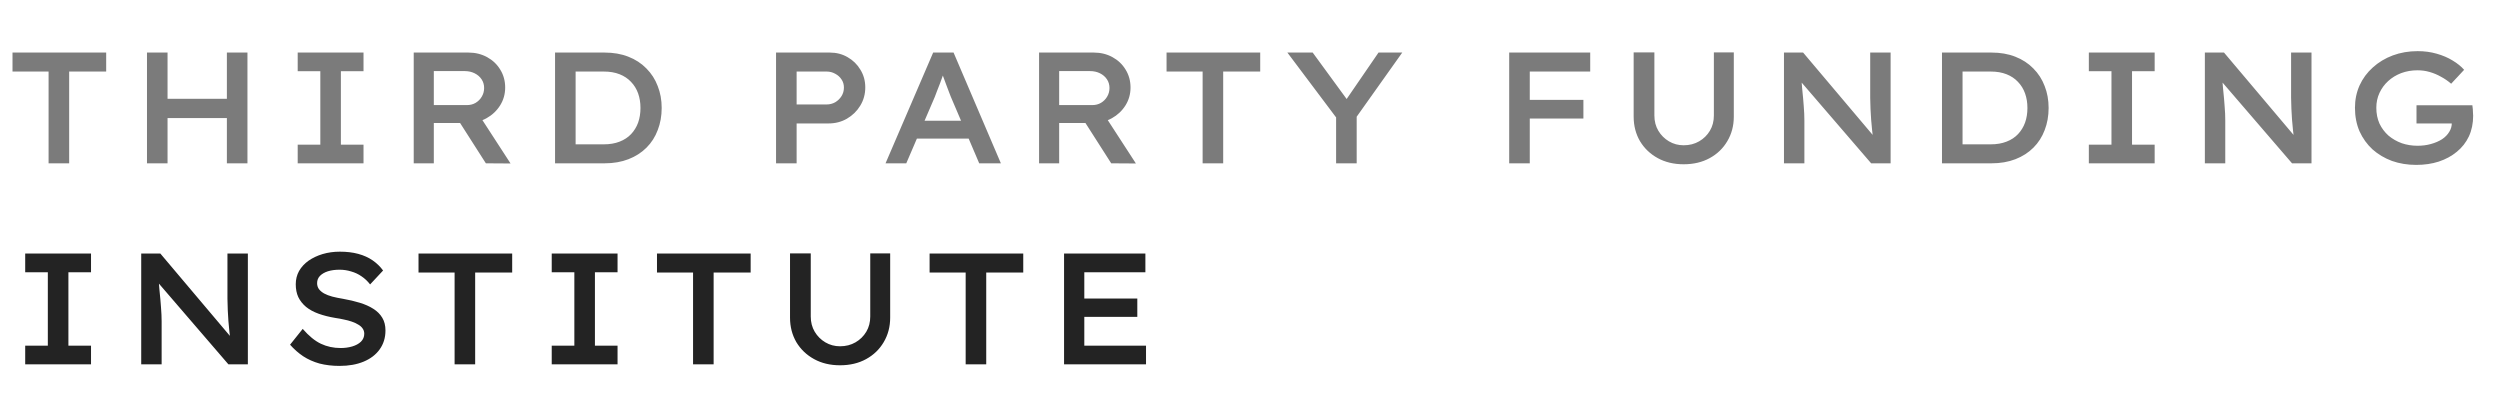
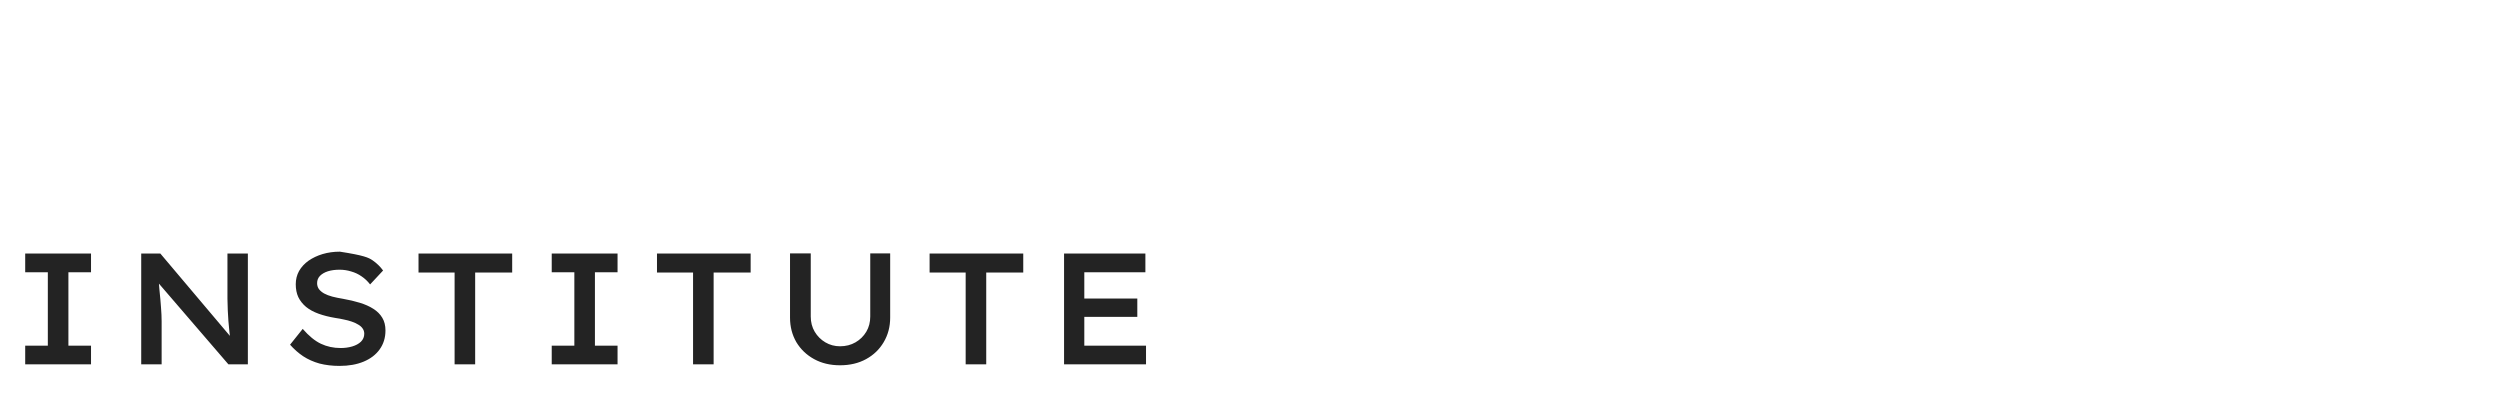
<svg xmlns="http://www.w3.org/2000/svg" width="199" height="32" viewBox="0 0 199 32" fill="none">
-   <path d="M2.006 29V27.514H3.807V21.67H2.006V20.184H7.245V21.67H5.445V27.514H7.245V29H2.006ZM11.241 29V20.184H12.765L18.584 27.073L18.357 27.123C18.315 26.872 18.281 26.616 18.256 26.355C18.231 26.087 18.206 25.814 18.18 25.537C18.164 25.26 18.147 24.974 18.13 24.68C18.122 24.386 18.113 24.088 18.105 23.786C18.105 23.475 18.105 23.156 18.105 22.829V20.184H19.73V29H18.18L12.337 22.212L12.614 22.124C12.639 22.468 12.664 22.779 12.69 23.056C12.715 23.333 12.74 23.589 12.765 23.824C12.79 24.05 12.807 24.265 12.816 24.466C12.832 24.659 12.845 24.852 12.853 25.046C12.862 25.23 12.866 25.411 12.866 25.587V29H11.241ZM27.03 29.126C26.451 29.126 25.918 29.063 25.431 28.937C24.953 28.803 24.52 28.61 24.134 28.358C23.756 28.106 23.408 27.799 23.089 27.438L24.096 26.179C24.583 26.741 25.066 27.136 25.544 27.363C26.023 27.59 26.548 27.703 27.119 27.703C27.446 27.703 27.753 27.661 28.038 27.577C28.323 27.493 28.554 27.367 28.731 27.199C28.907 27.023 28.995 26.813 28.995 26.569C28.995 26.41 28.953 26.271 28.869 26.154C28.785 26.028 28.668 25.923 28.517 25.839C28.374 25.747 28.202 25.667 28 25.6C27.807 25.532 27.601 25.478 27.383 25.436C27.165 25.386 26.938 25.343 26.703 25.31C26.199 25.226 25.75 25.113 25.355 24.97C24.961 24.827 24.629 24.647 24.361 24.428C24.092 24.202 23.886 23.941 23.744 23.648C23.609 23.354 23.542 23.014 23.542 22.627C23.542 22.241 23.63 21.889 23.806 21.57C23.991 21.25 24.243 20.978 24.562 20.751C24.89 20.524 25.263 20.348 25.683 20.222C26.111 20.096 26.569 20.033 27.056 20.033C27.601 20.033 28.088 20.092 28.517 20.209C28.953 20.327 29.335 20.499 29.663 20.726C29.99 20.952 30.267 21.221 30.494 21.532L29.461 22.64C29.26 22.38 29.033 22.166 28.781 21.998C28.529 21.821 28.252 21.691 27.95 21.607C27.656 21.515 27.35 21.469 27.03 21.469C26.678 21.469 26.367 21.511 26.099 21.595C25.838 21.679 25.628 21.8 25.469 21.96C25.318 22.119 25.242 22.313 25.242 22.539C25.242 22.716 25.288 22.871 25.381 23.005C25.481 23.14 25.62 23.257 25.796 23.358C25.981 23.459 26.199 23.543 26.451 23.61C26.712 23.677 26.997 23.736 27.308 23.786C27.786 23.87 28.231 23.975 28.642 24.101C29.054 24.227 29.411 24.386 29.713 24.579C30.024 24.773 30.263 25.012 30.431 25.297C30.599 25.574 30.683 25.91 30.683 26.305C30.683 26.884 30.527 27.388 30.217 27.816C29.915 28.236 29.491 28.559 28.945 28.786C28.399 29.013 27.761 29.126 27.03 29.126ZM36.186 29V21.695H33.314V20.184H40.77V21.695H37.823V29H36.186ZM43.917 29V27.514H45.718V21.67H43.917V20.184H49.157V21.67H47.356V27.514H49.157V29H43.917ZM55.167 29V21.695H52.296V20.184H59.752V21.695H56.805V29H55.167ZM66.866 29.076C66.085 29.076 65.397 28.912 64.801 28.584C64.205 28.257 63.734 27.808 63.39 27.237C63.054 26.657 62.886 26.007 62.886 25.285V20.172H64.536V25.197C64.536 25.65 64.641 26.053 64.851 26.406C65.061 26.758 65.342 27.04 65.695 27.249C66.047 27.459 66.438 27.564 66.866 27.564C67.328 27.564 67.739 27.459 68.1 27.249C68.461 27.04 68.747 26.758 68.957 26.406C69.167 26.053 69.272 25.65 69.272 25.197V20.172H70.858V25.285C70.858 26.007 70.686 26.657 70.342 27.237C70.006 27.808 69.54 28.257 68.944 28.584C68.348 28.912 67.655 29.076 66.866 29.076ZM76.867 29V21.695H73.996V20.184H81.451V21.695H78.504V29H76.867ZM84.699 29V20.184H91.173V21.67H86.311V27.514H91.223V29H84.699ZM85.505 25.222V23.761H90.53V25.222H85.505Z" fill="#232323" />
-   <path d="M3.867 13V5.695H0.996V4.184H8.452V5.695H5.505V13H3.867ZM18.06 13V4.184H19.697V13H18.06ZM11.7 13V4.184H13.337V13H11.7ZM12.38 9.398V7.862H18.853V9.398H12.38ZM23.697 13V11.514H25.498V5.67H23.697V4.184H28.936V5.67H27.135V11.514H28.936V13H23.697ZM32.932 13V4.184H37.29C37.835 4.184 38.331 4.306 38.776 4.549C39.221 4.793 39.569 5.125 39.821 5.544C40.081 5.964 40.212 6.439 40.212 6.967C40.212 7.488 40.077 7.962 39.809 8.391C39.54 8.819 39.179 9.159 38.725 9.411C38.272 9.663 37.768 9.789 37.214 9.789H34.532V13H32.932ZM38.675 13L36.131 9.02L37.844 8.705L40.64 13.013L38.675 13ZM34.532 8.365H37.164C37.424 8.365 37.655 8.307 37.856 8.189C38.066 8.063 38.23 7.899 38.347 7.698C38.474 7.488 38.536 7.257 38.536 7.005C38.536 6.745 38.469 6.514 38.335 6.313C38.201 6.111 38.016 5.952 37.781 5.834C37.546 5.716 37.277 5.658 36.975 5.658H34.532V8.365ZM44.182 13V4.184H48.124C48.829 4.184 49.459 4.293 50.013 4.512C50.575 4.73 51.054 5.041 51.448 5.444C51.851 5.847 52.154 6.317 52.355 6.854C52.565 7.383 52.67 7.962 52.67 8.592C52.67 9.23 52.565 9.818 52.355 10.355C52.154 10.893 51.856 11.359 51.461 11.753C51.066 12.148 50.588 12.454 50.025 12.673C49.463 12.891 48.829 13 48.124 13H44.182ZM45.819 11.728L45.693 11.489H48.061C48.539 11.489 48.959 11.417 49.32 11.275C49.689 11.132 49.996 10.93 50.239 10.67C50.483 10.41 50.668 10.108 50.794 9.763C50.919 9.411 50.982 9.02 50.982 8.592C50.982 8.172 50.919 7.786 50.794 7.433C50.668 7.081 50.479 6.774 50.227 6.514C49.983 6.254 49.681 6.052 49.32 5.91C48.959 5.767 48.539 5.695 48.061 5.695H45.655L45.819 5.481V11.728ZM61.773 13V4.184H66.055C66.576 4.184 67.046 4.306 67.466 4.549C67.894 4.793 68.234 5.125 68.486 5.544C68.746 5.964 68.876 6.434 68.876 6.955C68.876 7.492 68.742 7.979 68.473 8.416C68.213 8.844 67.861 9.188 67.415 9.448C66.979 9.7 66.492 9.826 65.955 9.826H63.411V13H61.773ZM63.411 8.315H65.803C66.047 8.315 66.274 8.256 66.484 8.139C66.694 8.013 66.861 7.849 66.987 7.648C67.113 7.446 67.176 7.219 67.176 6.967C67.176 6.724 67.113 6.51 66.987 6.325C66.861 6.132 66.694 5.981 66.484 5.872C66.274 5.754 66.047 5.695 65.803 5.695H63.411V8.315ZM70.489 13L74.28 4.184H75.904L79.67 13H77.945L75.678 7.685C75.627 7.551 75.564 7.387 75.489 7.194C75.421 7.001 75.346 6.8 75.262 6.59C75.186 6.371 75.111 6.166 75.035 5.973C74.968 5.771 74.914 5.603 74.872 5.469L75.237 5.456C75.186 5.632 75.124 5.821 75.048 6.023C74.981 6.216 74.909 6.413 74.834 6.615C74.758 6.808 74.683 7.001 74.607 7.194C74.532 7.379 74.464 7.555 74.406 7.723L72.139 13H70.489ZM72.189 11.035L72.781 9.612H77.277L77.743 11.035H72.189ZM82.71 13V4.184H87.068C87.614 4.184 88.109 4.306 88.554 4.549C88.999 4.793 89.348 5.125 89.599 5.544C89.86 5.964 89.99 6.439 89.99 6.967C89.99 7.488 89.856 7.962 89.587 8.391C89.318 8.819 88.957 9.159 88.504 9.411C88.05 9.663 87.547 9.789 86.993 9.789H84.31V13H82.71ZM88.453 13L85.909 9.02L87.622 8.705L90.418 13.013L88.453 13ZM84.31 8.365H86.942C87.202 8.365 87.433 8.307 87.635 8.189C87.845 8.063 88.008 7.899 88.126 7.698C88.252 7.488 88.315 7.257 88.315 7.005C88.315 6.745 88.248 6.514 88.113 6.313C87.979 6.111 87.794 5.952 87.559 5.834C87.324 5.716 87.055 5.658 86.753 5.658H84.31V8.365ZM95.729 13V5.695H92.858V4.184H100.313V5.695H97.366V13H95.729ZM106.354 13V8.781L106.506 9.549L102.475 4.184H104.49L107.5 8.302L106.921 8.277L109.73 4.184H111.619L107.853 9.486L107.992 8.68V13H106.354ZM120.132 13V4.184H121.77V13H120.132ZM120.825 9.436V7.95H126.039V9.436H120.825ZM120.888 5.695V4.184H126.581V5.695H120.888ZM134.018 13.076C133.238 13.076 132.549 12.912 131.953 12.584C131.357 12.257 130.887 11.808 130.543 11.237C130.207 10.658 130.039 10.007 130.039 9.285V4.172H131.689V9.197C131.689 9.65 131.794 10.053 132.003 10.406C132.213 10.758 132.495 11.04 132.847 11.249C133.2 11.459 133.59 11.564 134.018 11.564C134.48 11.564 134.892 11.459 135.253 11.249C135.614 11.04 135.899 10.758 136.109 10.406C136.319 10.053 136.424 9.65 136.424 9.197V4.172H138.011V9.285C138.011 10.007 137.839 10.658 137.494 11.237C137.159 11.808 136.693 12.257 136.096 12.584C135.5 12.912 134.808 13.076 134.018 13.076ZM142.004 13V4.184H143.528L149.347 11.073L149.12 11.123C149.078 10.872 149.044 10.616 149.019 10.355C148.994 10.087 148.969 9.814 148.944 9.537C148.927 9.26 148.91 8.974 148.893 8.68C148.885 8.386 148.876 8.088 148.868 7.786C148.868 7.475 148.868 7.156 148.868 6.829V4.184H150.493V13H148.944L143.1 6.212L143.377 6.124C143.402 6.468 143.427 6.779 143.453 7.056C143.478 7.333 143.503 7.589 143.528 7.824C143.553 8.051 143.57 8.265 143.579 8.466C143.595 8.659 143.608 8.852 143.616 9.045C143.625 9.23 143.629 9.411 143.629 9.587V13H142.004ZM154.582 13V4.184H158.524C159.229 4.184 159.859 4.293 160.413 4.512C160.976 4.73 161.454 5.041 161.849 5.444C162.252 5.847 162.554 6.317 162.756 6.854C162.965 7.383 163.07 7.962 163.07 8.592C163.07 9.23 162.965 9.818 162.756 10.355C162.554 10.893 162.256 11.359 161.861 11.753C161.467 12.148 160.988 12.454 160.426 12.673C159.863 12.891 159.229 13 158.524 13H154.582ZM156.219 11.728L156.093 11.489H158.461C158.94 11.489 159.359 11.417 159.72 11.275C160.09 11.132 160.396 10.93 160.64 10.67C160.883 10.41 161.068 10.108 161.194 9.763C161.32 9.411 161.383 9.02 161.383 8.592C161.383 8.172 161.32 7.786 161.194 7.433C161.068 7.081 160.879 6.774 160.627 6.514C160.384 6.254 160.081 6.052 159.72 5.91C159.359 5.767 158.94 5.695 158.461 5.695H156.056L156.219 5.481V11.728ZM166.272 13V11.514H168.073V5.67H166.272V4.184H171.511V5.67H169.71V11.514H171.511V13H166.272ZM175.507 13V4.184H177.031L182.849 11.073L182.622 11.123C182.58 10.872 182.547 10.616 182.522 10.355C182.497 10.087 182.471 9.814 182.446 9.537C182.429 9.26 182.413 8.974 182.396 8.68C182.387 8.386 182.379 8.088 182.371 7.786C182.371 7.475 182.371 7.156 182.371 6.829V4.184H183.995V13H182.446L176.603 6.212L176.88 6.124C176.905 6.468 176.93 6.779 176.955 7.056C176.98 7.333 177.006 7.589 177.031 7.824C177.056 8.051 177.073 8.265 177.081 8.466C177.098 8.659 177.11 8.852 177.119 9.045C177.127 9.23 177.131 9.411 177.131 9.587V13H175.507ZM192.329 13.126C191.64 13.126 190.998 13.021 190.402 12.811C189.814 12.593 189.298 12.286 188.853 11.892C188.416 11.489 188.072 11.01 187.82 10.456C187.577 9.893 187.455 9.268 187.455 8.579C187.455 7.941 187.577 7.349 187.82 6.804C188.072 6.25 188.425 5.771 188.878 5.368C189.331 4.957 189.86 4.638 190.465 4.411C191.078 4.184 191.737 4.071 192.442 4.071C192.98 4.071 193.483 4.138 193.953 4.272C194.432 4.407 194.856 4.587 195.225 4.814C195.603 5.041 195.91 5.288 196.145 5.557L195.112 6.665C194.86 6.447 194.592 6.262 194.306 6.111C194.029 5.952 193.731 5.826 193.412 5.733C193.101 5.641 192.774 5.595 192.43 5.595C191.968 5.595 191.535 5.67 191.132 5.821C190.738 5.973 190.394 6.182 190.1 6.451C189.806 6.72 189.575 7.035 189.407 7.396C189.239 7.757 189.155 8.151 189.155 8.579C189.155 9.041 189.239 9.461 189.407 9.839C189.583 10.208 189.823 10.527 190.125 10.796C190.436 11.056 190.788 11.258 191.183 11.401C191.577 11.535 191.997 11.602 192.442 11.602C192.82 11.602 193.173 11.556 193.5 11.463C193.836 11.371 194.13 11.245 194.382 11.086C194.634 10.918 194.827 10.72 194.961 10.494C195.104 10.267 195.171 10.024 195.162 9.763V9.524L195.389 9.826H192.354V8.378H196.8C196.816 8.487 196.829 8.596 196.837 8.705C196.846 8.806 196.85 8.903 196.85 8.995C196.858 9.079 196.863 9.15 196.863 9.209C196.863 9.822 196.749 10.372 196.523 10.859C196.296 11.338 195.977 11.745 195.565 12.081C195.162 12.416 194.684 12.677 194.13 12.861C193.584 13.038 192.984 13.126 192.329 13.126Z" fill="#232323" fill-opacity="0.6" />
+   <path d="M2.006 29V27.514H3.807V21.67H2.006V20.184H7.245V21.67H5.445V27.514H7.245V29H2.006ZM11.241 29V20.184H12.765L18.584 27.073L18.357 27.123C18.315 26.872 18.281 26.616 18.256 26.355C18.231 26.087 18.206 25.814 18.18 25.537C18.164 25.26 18.147 24.974 18.13 24.68C18.122 24.386 18.113 24.088 18.105 23.786C18.105 23.475 18.105 23.156 18.105 22.829V20.184H19.73V29H18.18L12.337 22.212L12.614 22.124C12.639 22.468 12.664 22.779 12.69 23.056C12.715 23.333 12.74 23.589 12.765 23.824C12.79 24.05 12.807 24.265 12.816 24.466C12.832 24.659 12.845 24.852 12.853 25.046C12.862 25.23 12.866 25.411 12.866 25.587V29H11.241ZM27.03 29.126C26.451 29.126 25.918 29.063 25.431 28.937C24.953 28.803 24.52 28.61 24.134 28.358C23.756 28.106 23.408 27.799 23.089 27.438L24.096 26.179C24.583 26.741 25.066 27.136 25.544 27.363C26.023 27.59 26.548 27.703 27.119 27.703C27.446 27.703 27.753 27.661 28.038 27.577C28.323 27.493 28.554 27.367 28.731 27.199C28.907 27.023 28.995 26.813 28.995 26.569C28.995 26.41 28.953 26.271 28.869 26.154C28.785 26.028 28.668 25.923 28.517 25.839C28.374 25.747 28.202 25.667 28 25.6C27.807 25.532 27.601 25.478 27.383 25.436C27.165 25.386 26.938 25.343 26.703 25.31C26.199 25.226 25.75 25.113 25.355 24.97C24.961 24.827 24.629 24.647 24.361 24.428C24.092 24.202 23.886 23.941 23.744 23.648C23.609 23.354 23.542 23.014 23.542 22.627C23.542 22.241 23.63 21.889 23.806 21.57C23.991 21.25 24.243 20.978 24.562 20.751C24.89 20.524 25.263 20.348 25.683 20.222C26.111 20.096 26.569 20.033 27.056 20.033C28.953 20.327 29.335 20.499 29.663 20.726C29.99 20.952 30.267 21.221 30.494 21.532L29.461 22.64C29.26 22.38 29.033 22.166 28.781 21.998C28.529 21.821 28.252 21.691 27.95 21.607C27.656 21.515 27.35 21.469 27.03 21.469C26.678 21.469 26.367 21.511 26.099 21.595C25.838 21.679 25.628 21.8 25.469 21.96C25.318 22.119 25.242 22.313 25.242 22.539C25.242 22.716 25.288 22.871 25.381 23.005C25.481 23.14 25.62 23.257 25.796 23.358C25.981 23.459 26.199 23.543 26.451 23.61C26.712 23.677 26.997 23.736 27.308 23.786C27.786 23.87 28.231 23.975 28.642 24.101C29.054 24.227 29.411 24.386 29.713 24.579C30.024 24.773 30.263 25.012 30.431 25.297C30.599 25.574 30.683 25.91 30.683 26.305C30.683 26.884 30.527 27.388 30.217 27.816C29.915 28.236 29.491 28.559 28.945 28.786C28.399 29.013 27.761 29.126 27.03 29.126ZM36.186 29V21.695H33.314V20.184H40.77V21.695H37.823V29H36.186ZM43.917 29V27.514H45.718V21.67H43.917V20.184H49.157V21.67H47.356V27.514H49.157V29H43.917ZM55.167 29V21.695H52.296V20.184H59.752V21.695H56.805V29H55.167ZM66.866 29.076C66.085 29.076 65.397 28.912 64.801 28.584C64.205 28.257 63.734 27.808 63.39 27.237C63.054 26.657 62.886 26.007 62.886 25.285V20.172H64.536V25.197C64.536 25.65 64.641 26.053 64.851 26.406C65.061 26.758 65.342 27.04 65.695 27.249C66.047 27.459 66.438 27.564 66.866 27.564C67.328 27.564 67.739 27.459 68.1 27.249C68.461 27.04 68.747 26.758 68.957 26.406C69.167 26.053 69.272 25.65 69.272 25.197V20.172H70.858V25.285C70.858 26.007 70.686 26.657 70.342 27.237C70.006 27.808 69.54 28.257 68.944 28.584C68.348 28.912 67.655 29.076 66.866 29.076ZM76.867 29V21.695H73.996V20.184H81.451V21.695H78.504V29H76.867ZM84.699 29V20.184H91.173V21.67H86.311V27.514H91.223V29H84.699ZM85.505 25.222V23.761H90.53V25.222H85.505Z" fill="#232323" />
</svg>